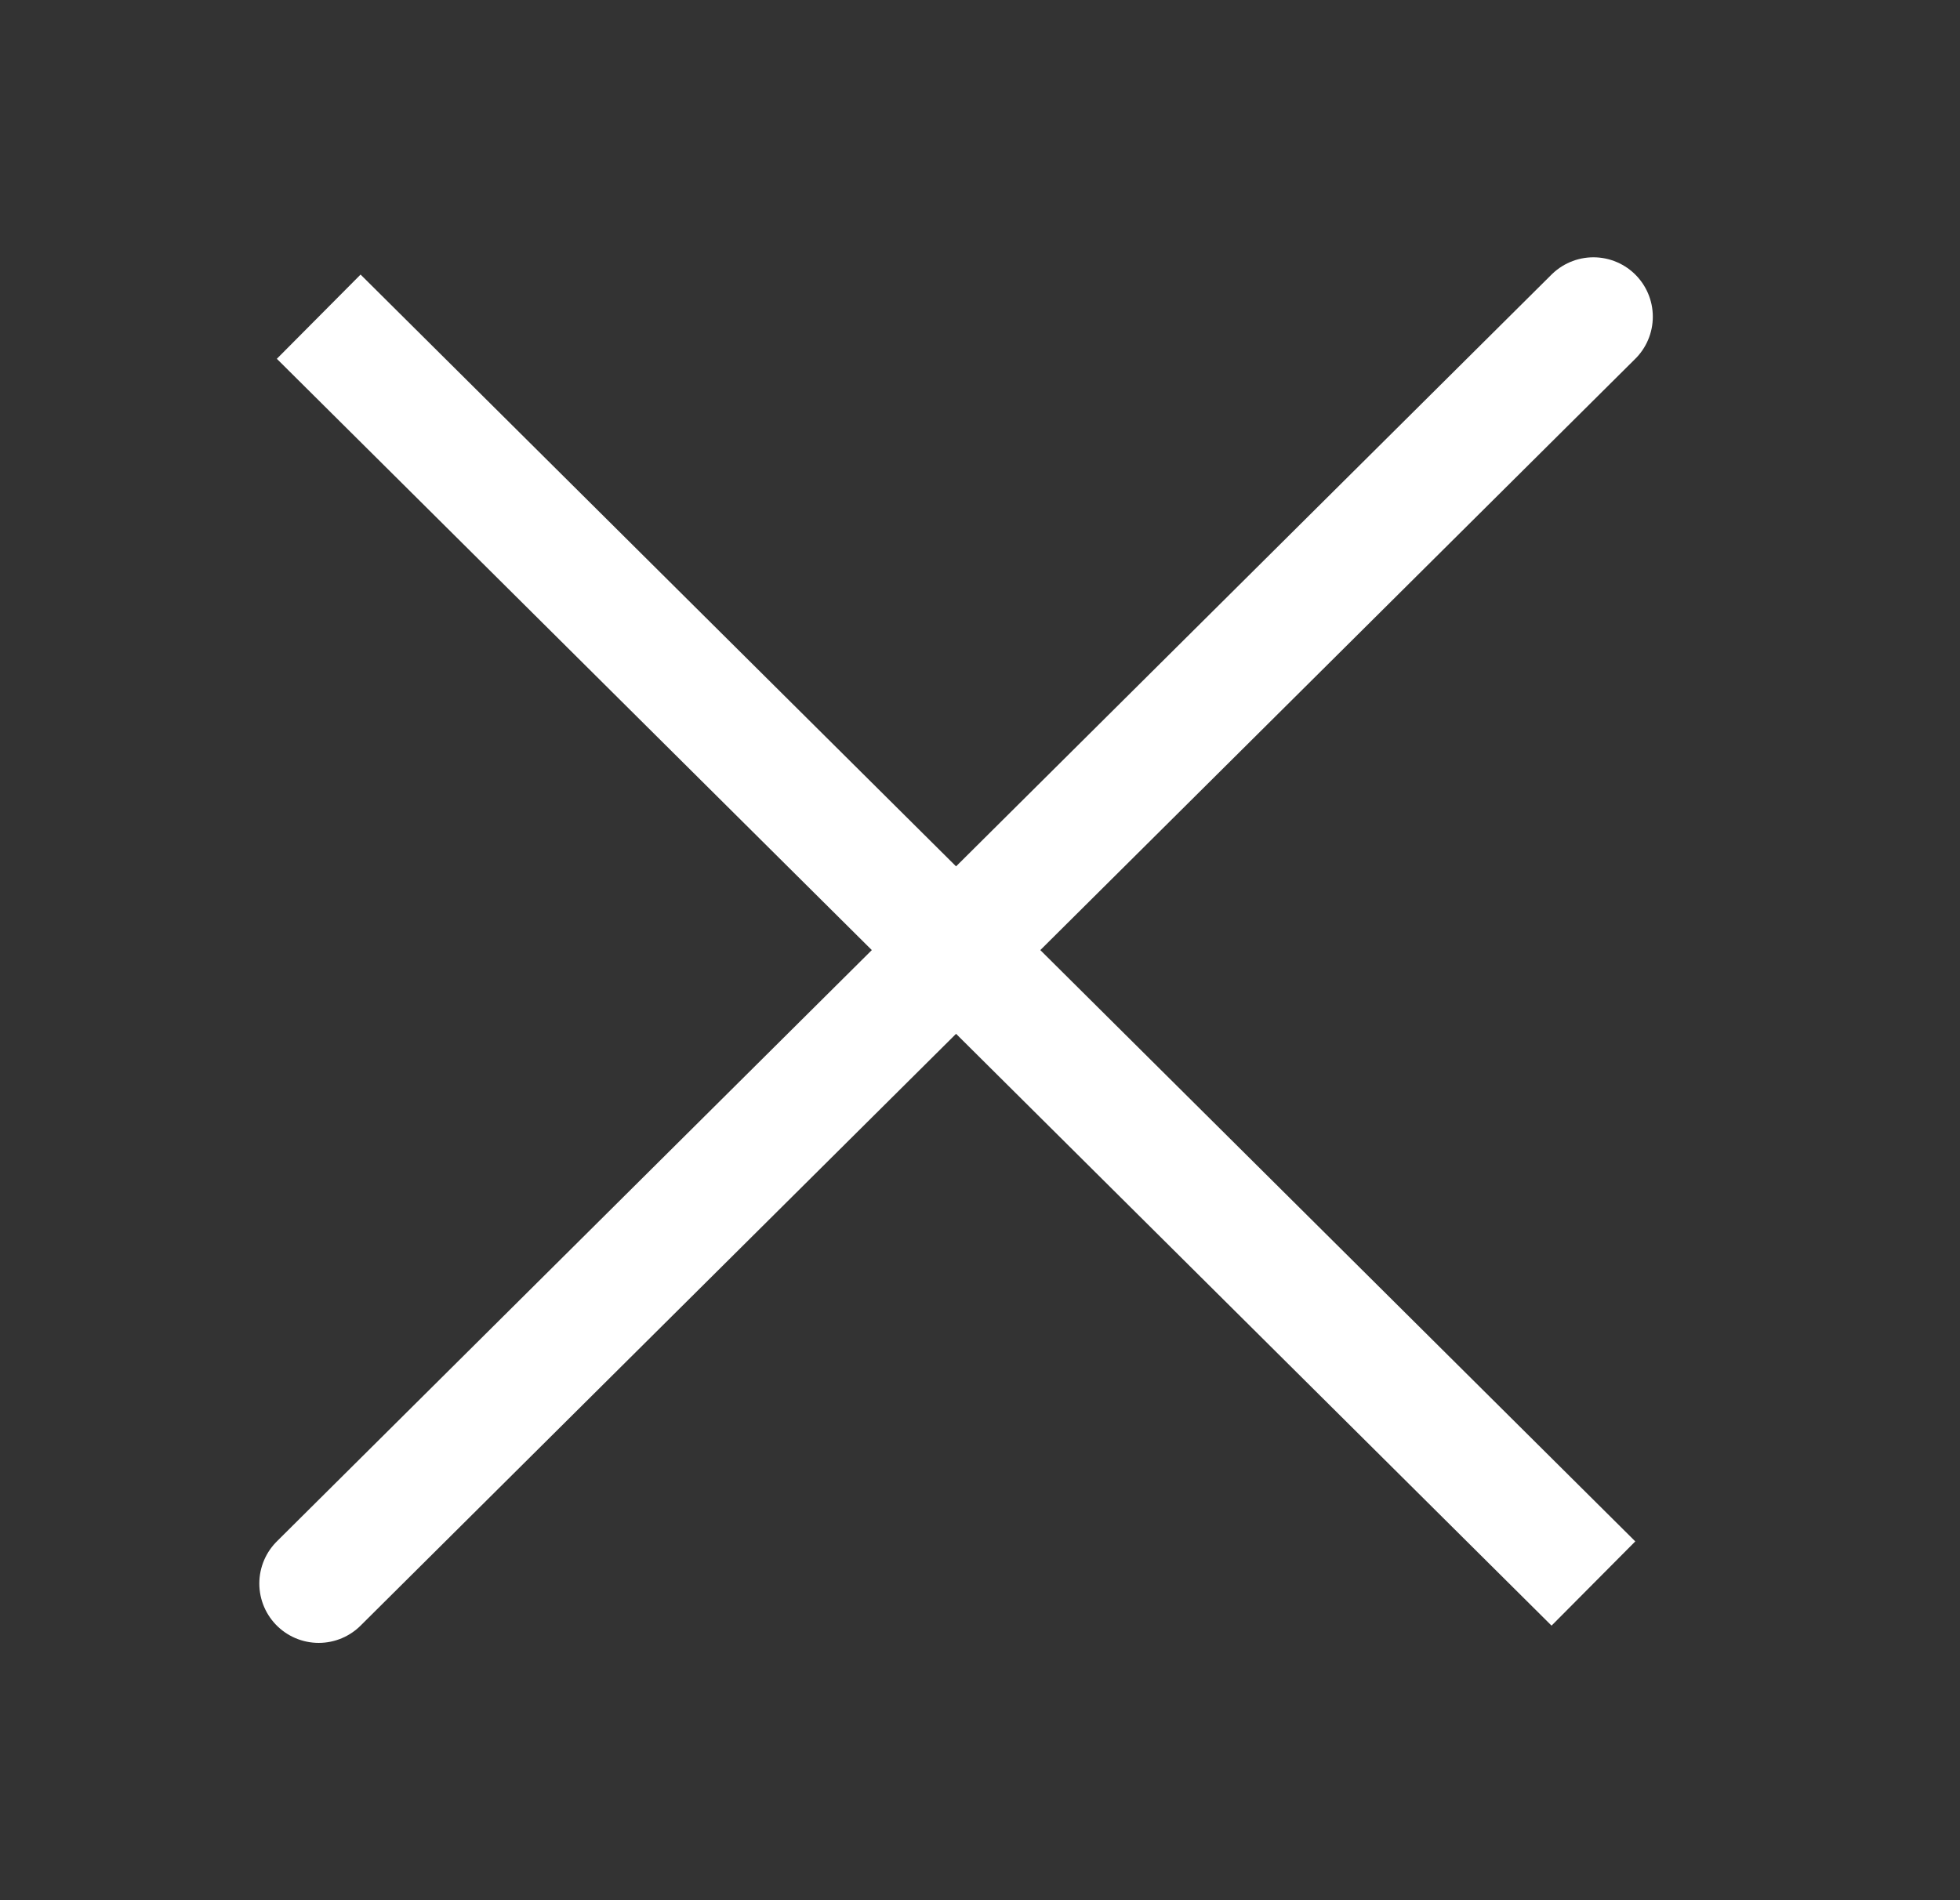
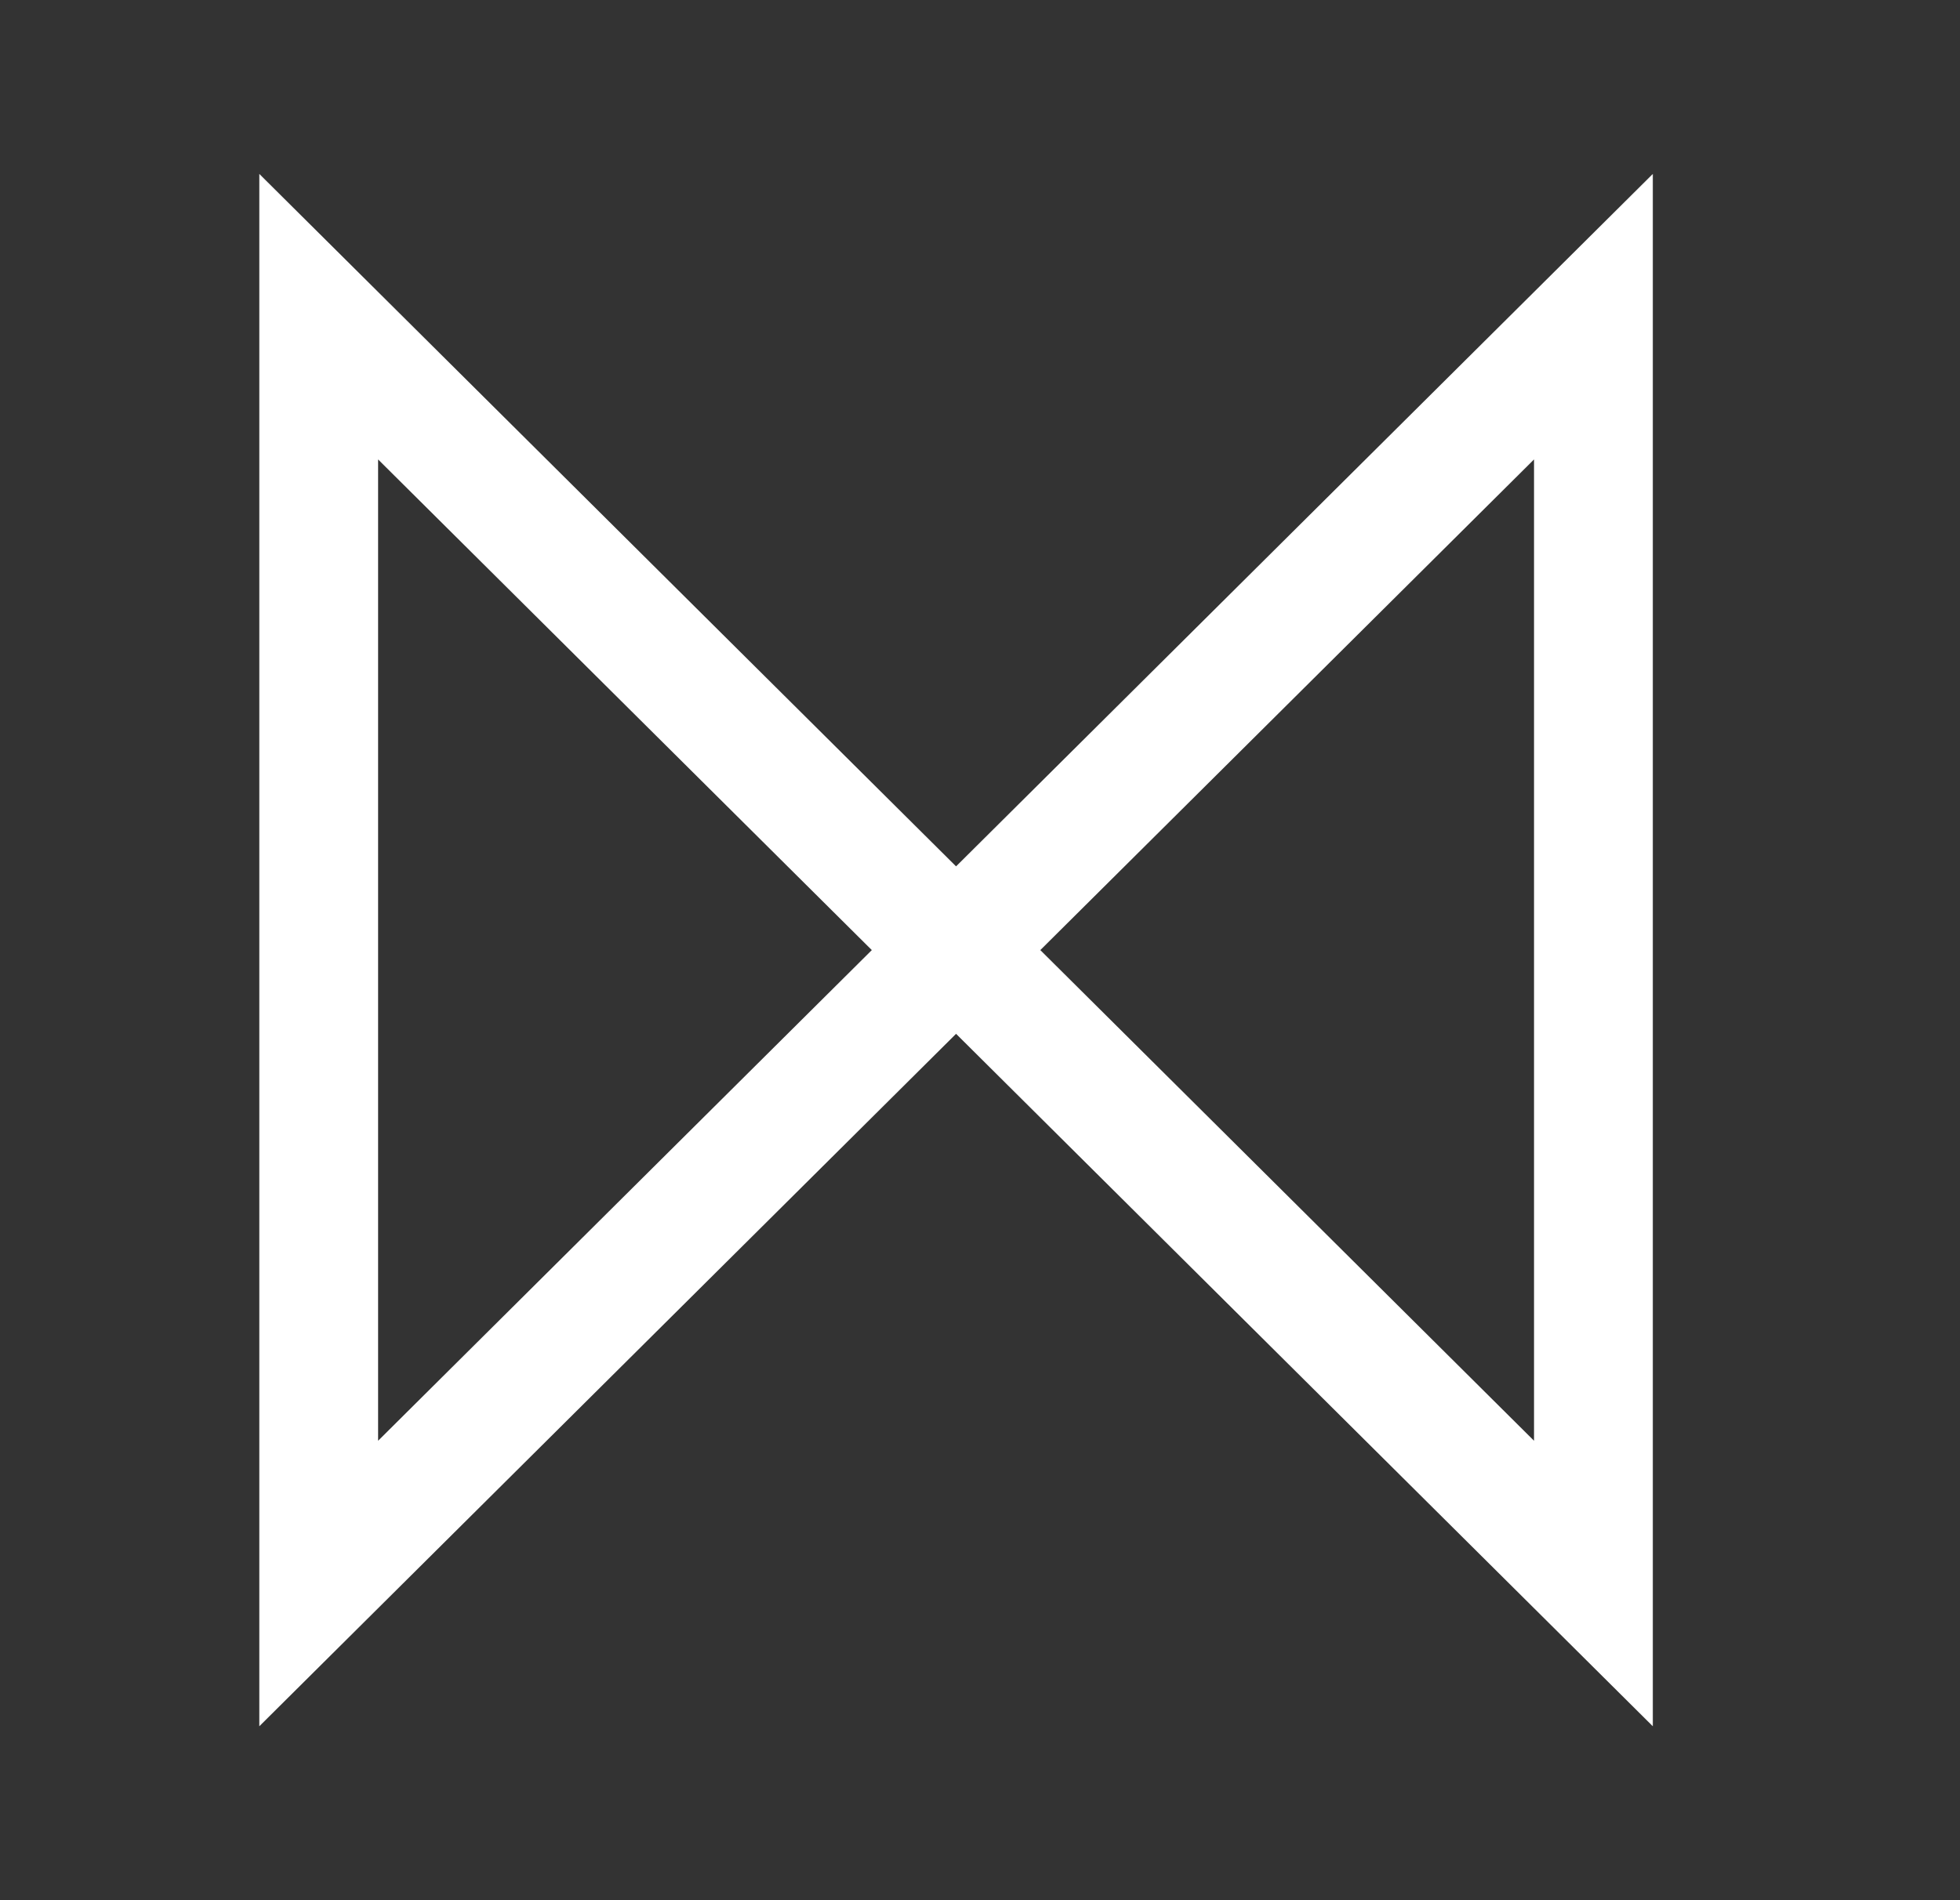
<svg xmlns="http://www.w3.org/2000/svg" width="33" height="32" viewBox="0 0 33 32" fill="none">
  <rect x="0" y="0" width="33" height="32" fill="#333333" stroke="none" />
-   <path d="M26.828 5.333L5.366 26.667M26.828 26.667L5.366 5.333L26.828 26.667Z" stroke="white" stroke-width="2" stroke-linecap="round" />
+   <path d="M26.828 5.333L5.366 26.667L5.366 5.333L26.828 26.667Z" stroke="white" stroke-width="2" stroke-linecap="round" />
</svg>